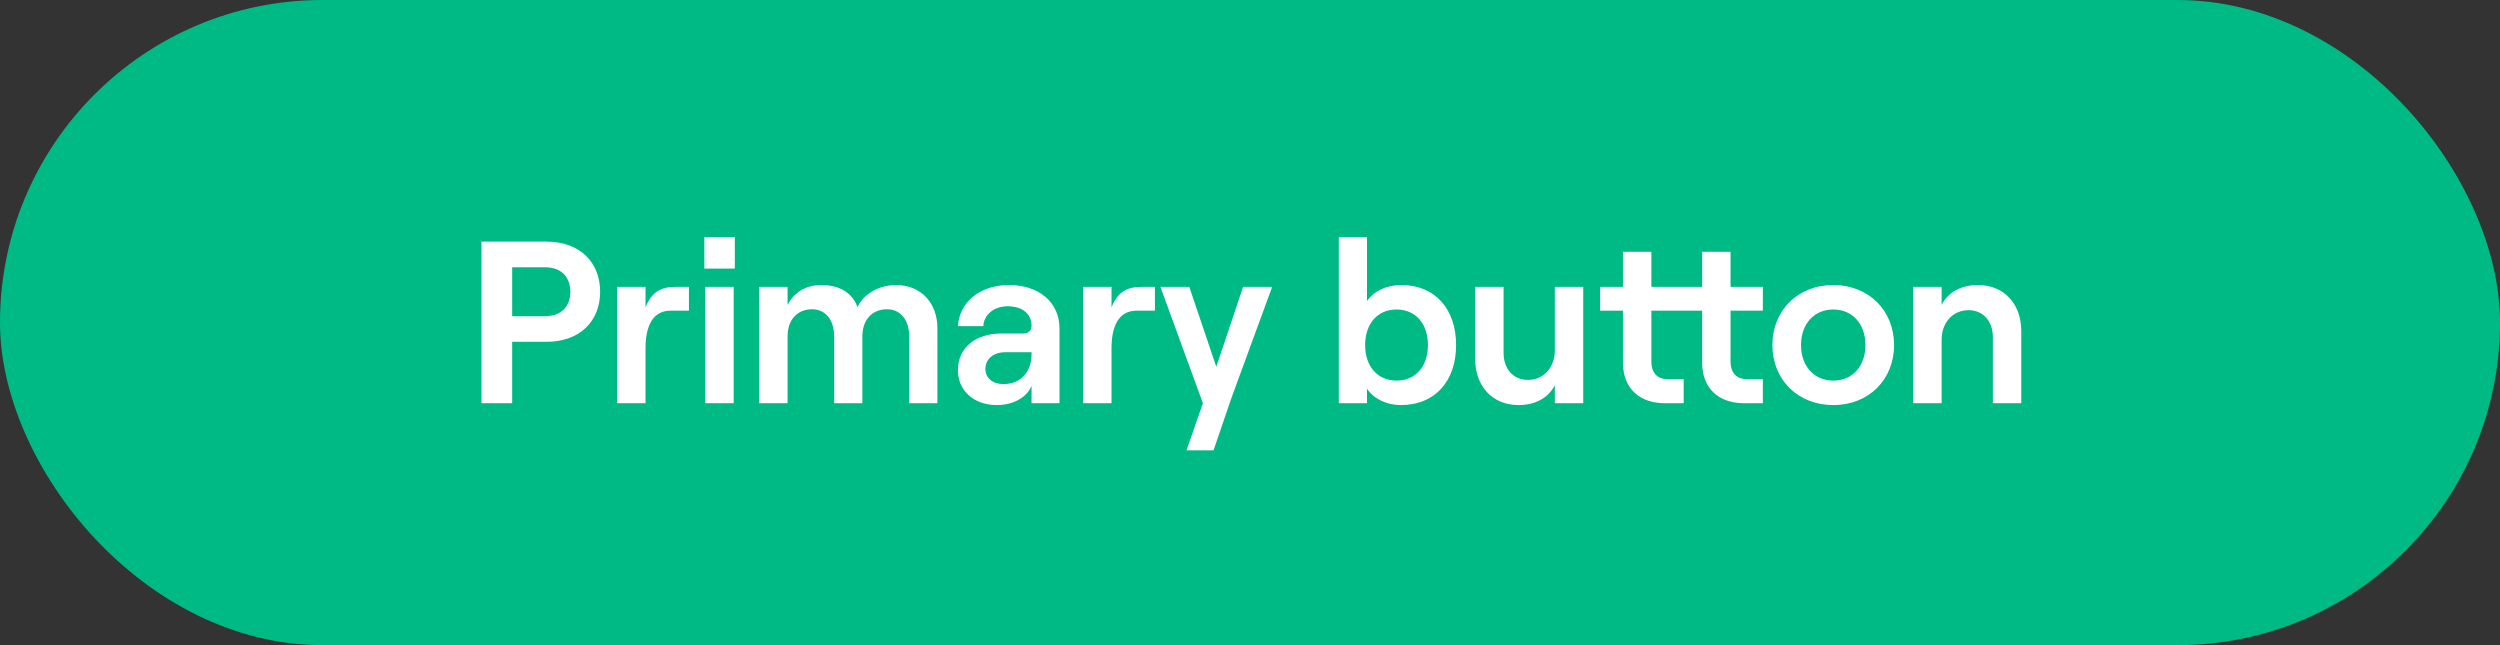
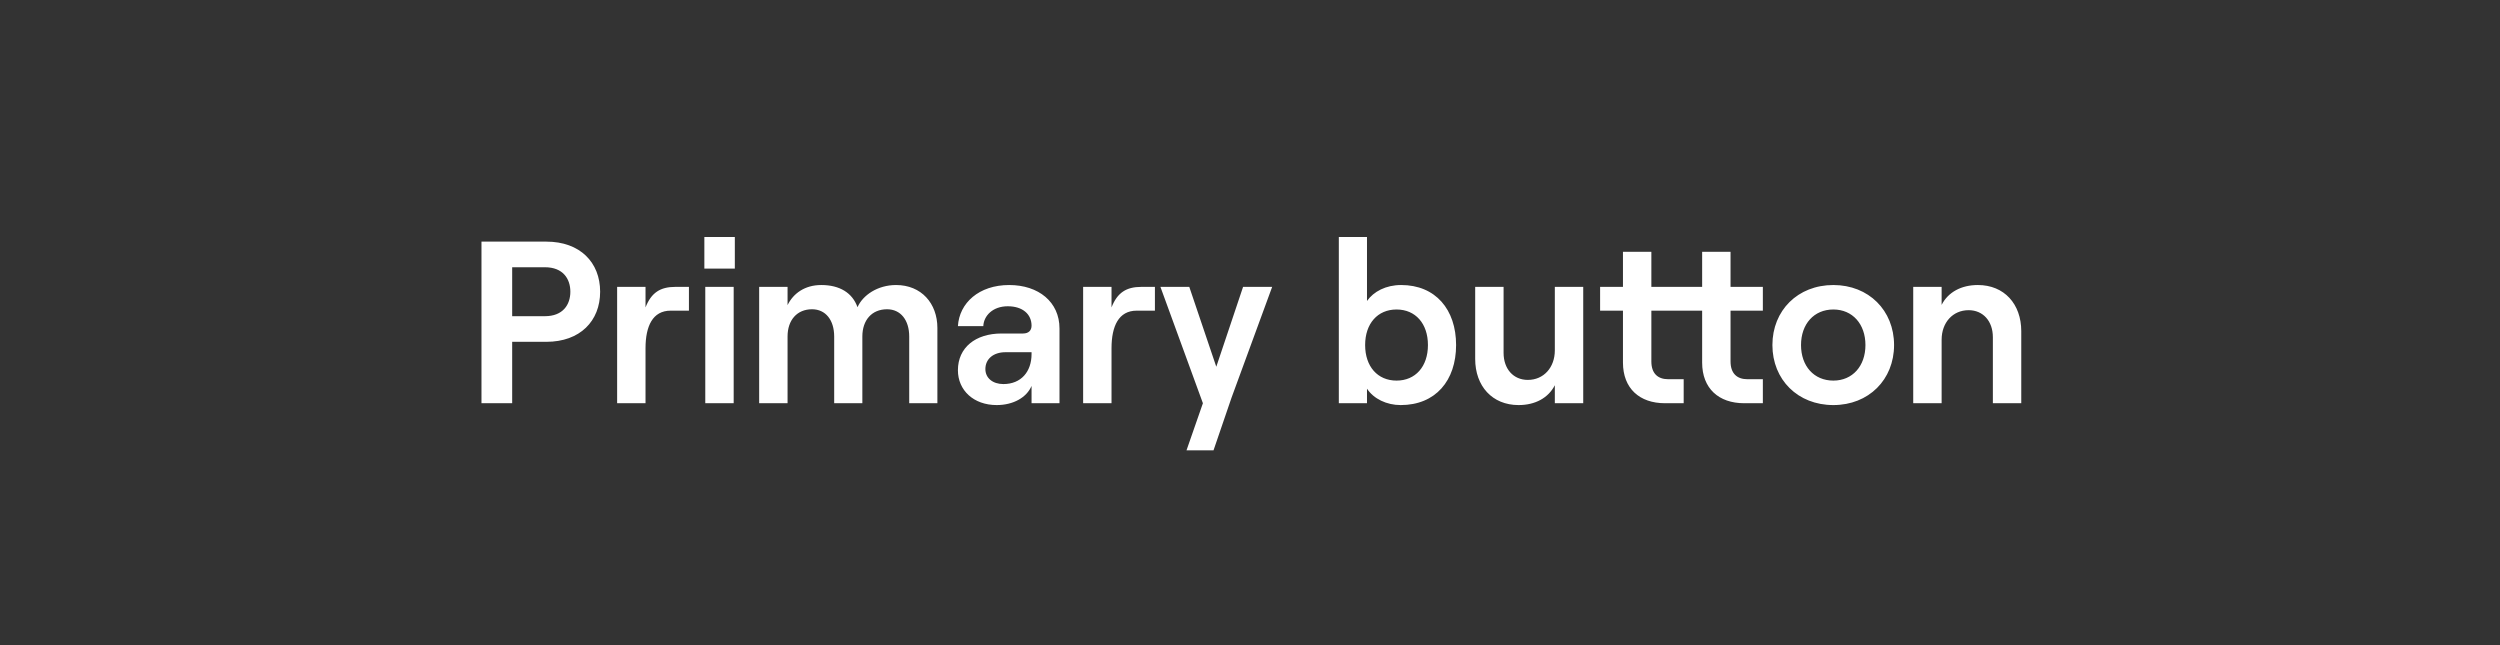
<svg xmlns="http://www.w3.org/2000/svg" width="217" height="56" viewBox="0 0 217 56" fill="none">
  <rect x="0" y="0" width="217" height="56" fill="#333333" stroke="none" />
-   <rect width="217" height="56" rx="28" fill="#00BA85" />
  <path d="M41.792 35V20.973H47.423C50.348 20.973 52.092 22.776 52.092 25.321C52.092 27.866 50.348 29.67 47.423 29.67H44.457V35H41.792ZM44.457 27.445H47.302C48.865 27.445 49.507 26.444 49.507 25.321C49.507 24.199 48.865 23.197 47.302 23.197H44.457V27.445ZM58.215 26.965C56.653 26.965 56.031 28.307 56.031 30.231V35H53.567V24.901H56.031V26.684C56.532 25.401 57.314 24.901 58.616 24.901H59.799V26.965H58.215ZM61.218 35V24.901H63.683V35H61.218ZM61.138 23.317V20.572H63.783V23.317H61.138ZM65.895 35V24.901H68.36V26.484C68.861 25.462 69.863 24.74 71.285 24.74C72.888 24.74 73.991 25.422 74.431 26.664C74.892 25.622 76.175 24.74 77.778 24.74C79.962 24.74 81.365 26.323 81.365 28.467V35H78.92V29.209C78.92 27.786 78.179 26.844 76.996 26.844C75.674 26.844 74.852 27.786 74.852 29.209V35H72.407V29.209C72.407 27.786 71.666 26.844 70.484 26.844C69.181 26.844 68.36 27.786 68.36 29.209V35H65.895ZM89.539 28.267C89.539 27.285 88.778 26.584 87.475 26.584C86.173 26.584 85.391 27.405 85.351 28.307H83.147C83.267 26.303 84.97 24.74 87.595 24.74C90.16 24.74 91.964 26.223 91.964 28.508V35H89.539V33.497C89.118 34.499 87.956 35.16 86.513 35.16C84.509 35.16 83.147 33.878 83.147 32.135C83.147 30.171 84.67 28.948 86.934 28.948H88.798C89.299 28.948 89.539 28.668 89.539 28.267ZM85.531 32.034C85.531 32.816 86.173 33.337 87.094 33.337C88.637 33.337 89.539 32.255 89.539 30.732V30.572H87.275C86.233 30.572 85.531 31.153 85.531 32.034ZM98.664 26.965C97.101 26.965 96.48 28.307 96.48 30.231V35H94.016V24.901H96.48V26.684C96.981 25.401 97.763 24.901 99.065 24.901H100.247V26.965H98.664ZM102.989 39.088L104.412 35L100.725 24.901H103.23L105.574 31.834L107.899 24.901H110.424L106.897 34.519L105.334 39.088H102.989ZM121.58 35.16C120.358 35.16 119.236 34.619 118.655 33.738V35H116.21V20.572H118.655V26.123C119.236 25.301 120.298 24.74 121.62 24.74C124.606 24.74 126.389 26.864 126.389 29.95C126.389 33.036 124.606 35.16 121.58 35.16ZM118.494 29.95C118.494 31.814 119.576 33.036 121.22 33.036C122.863 33.036 123.945 31.814 123.945 29.95C123.945 28.087 122.863 26.864 121.22 26.864C119.576 26.864 118.494 28.087 118.494 29.95ZM137.424 24.901V35H134.959V33.437C134.398 34.539 133.256 35.16 131.813 35.16C129.529 35.16 128.046 33.517 128.046 31.153V24.901H130.511V30.632C130.511 32.014 131.352 32.976 132.615 32.976C133.997 32.976 134.959 31.894 134.959 30.411V24.901H137.424ZM140.873 21.855H143.338V24.901H147.746V21.855H150.211V24.901H153.016V26.965H150.211V31.373C150.211 32.395 150.752 32.916 151.674 32.916H153.016V35H151.393C149.189 35 147.746 33.718 147.746 31.473V26.965H143.338V31.373C143.338 32.395 143.879 32.916 144.801 32.916H146.143V35H144.52C142.316 35 140.873 33.718 140.873 31.473V26.965H138.889V24.901H140.873V21.855ZM159.135 35.16C156.049 35.16 153.845 32.956 153.845 29.95C153.845 26.945 156.049 24.74 159.135 24.74C162.201 24.74 164.405 26.945 164.405 29.95C164.405 32.956 162.201 35.16 159.135 35.16ZM156.329 29.95C156.329 31.774 157.451 33.036 159.135 33.036C160.798 33.036 161.92 31.774 161.92 29.95C161.92 28.127 160.798 26.864 159.135 26.864C157.451 26.864 156.329 28.127 156.329 29.95ZM166.068 35V24.901H168.533V26.464C169.094 25.361 170.236 24.74 171.679 24.74C173.963 24.74 175.446 26.383 175.446 28.748V35H172.981V29.269C172.981 27.886 172.14 26.924 170.877 26.924C169.495 26.924 168.533 28.006 168.533 29.489V35H166.068Z" fill="white" />
</svg>